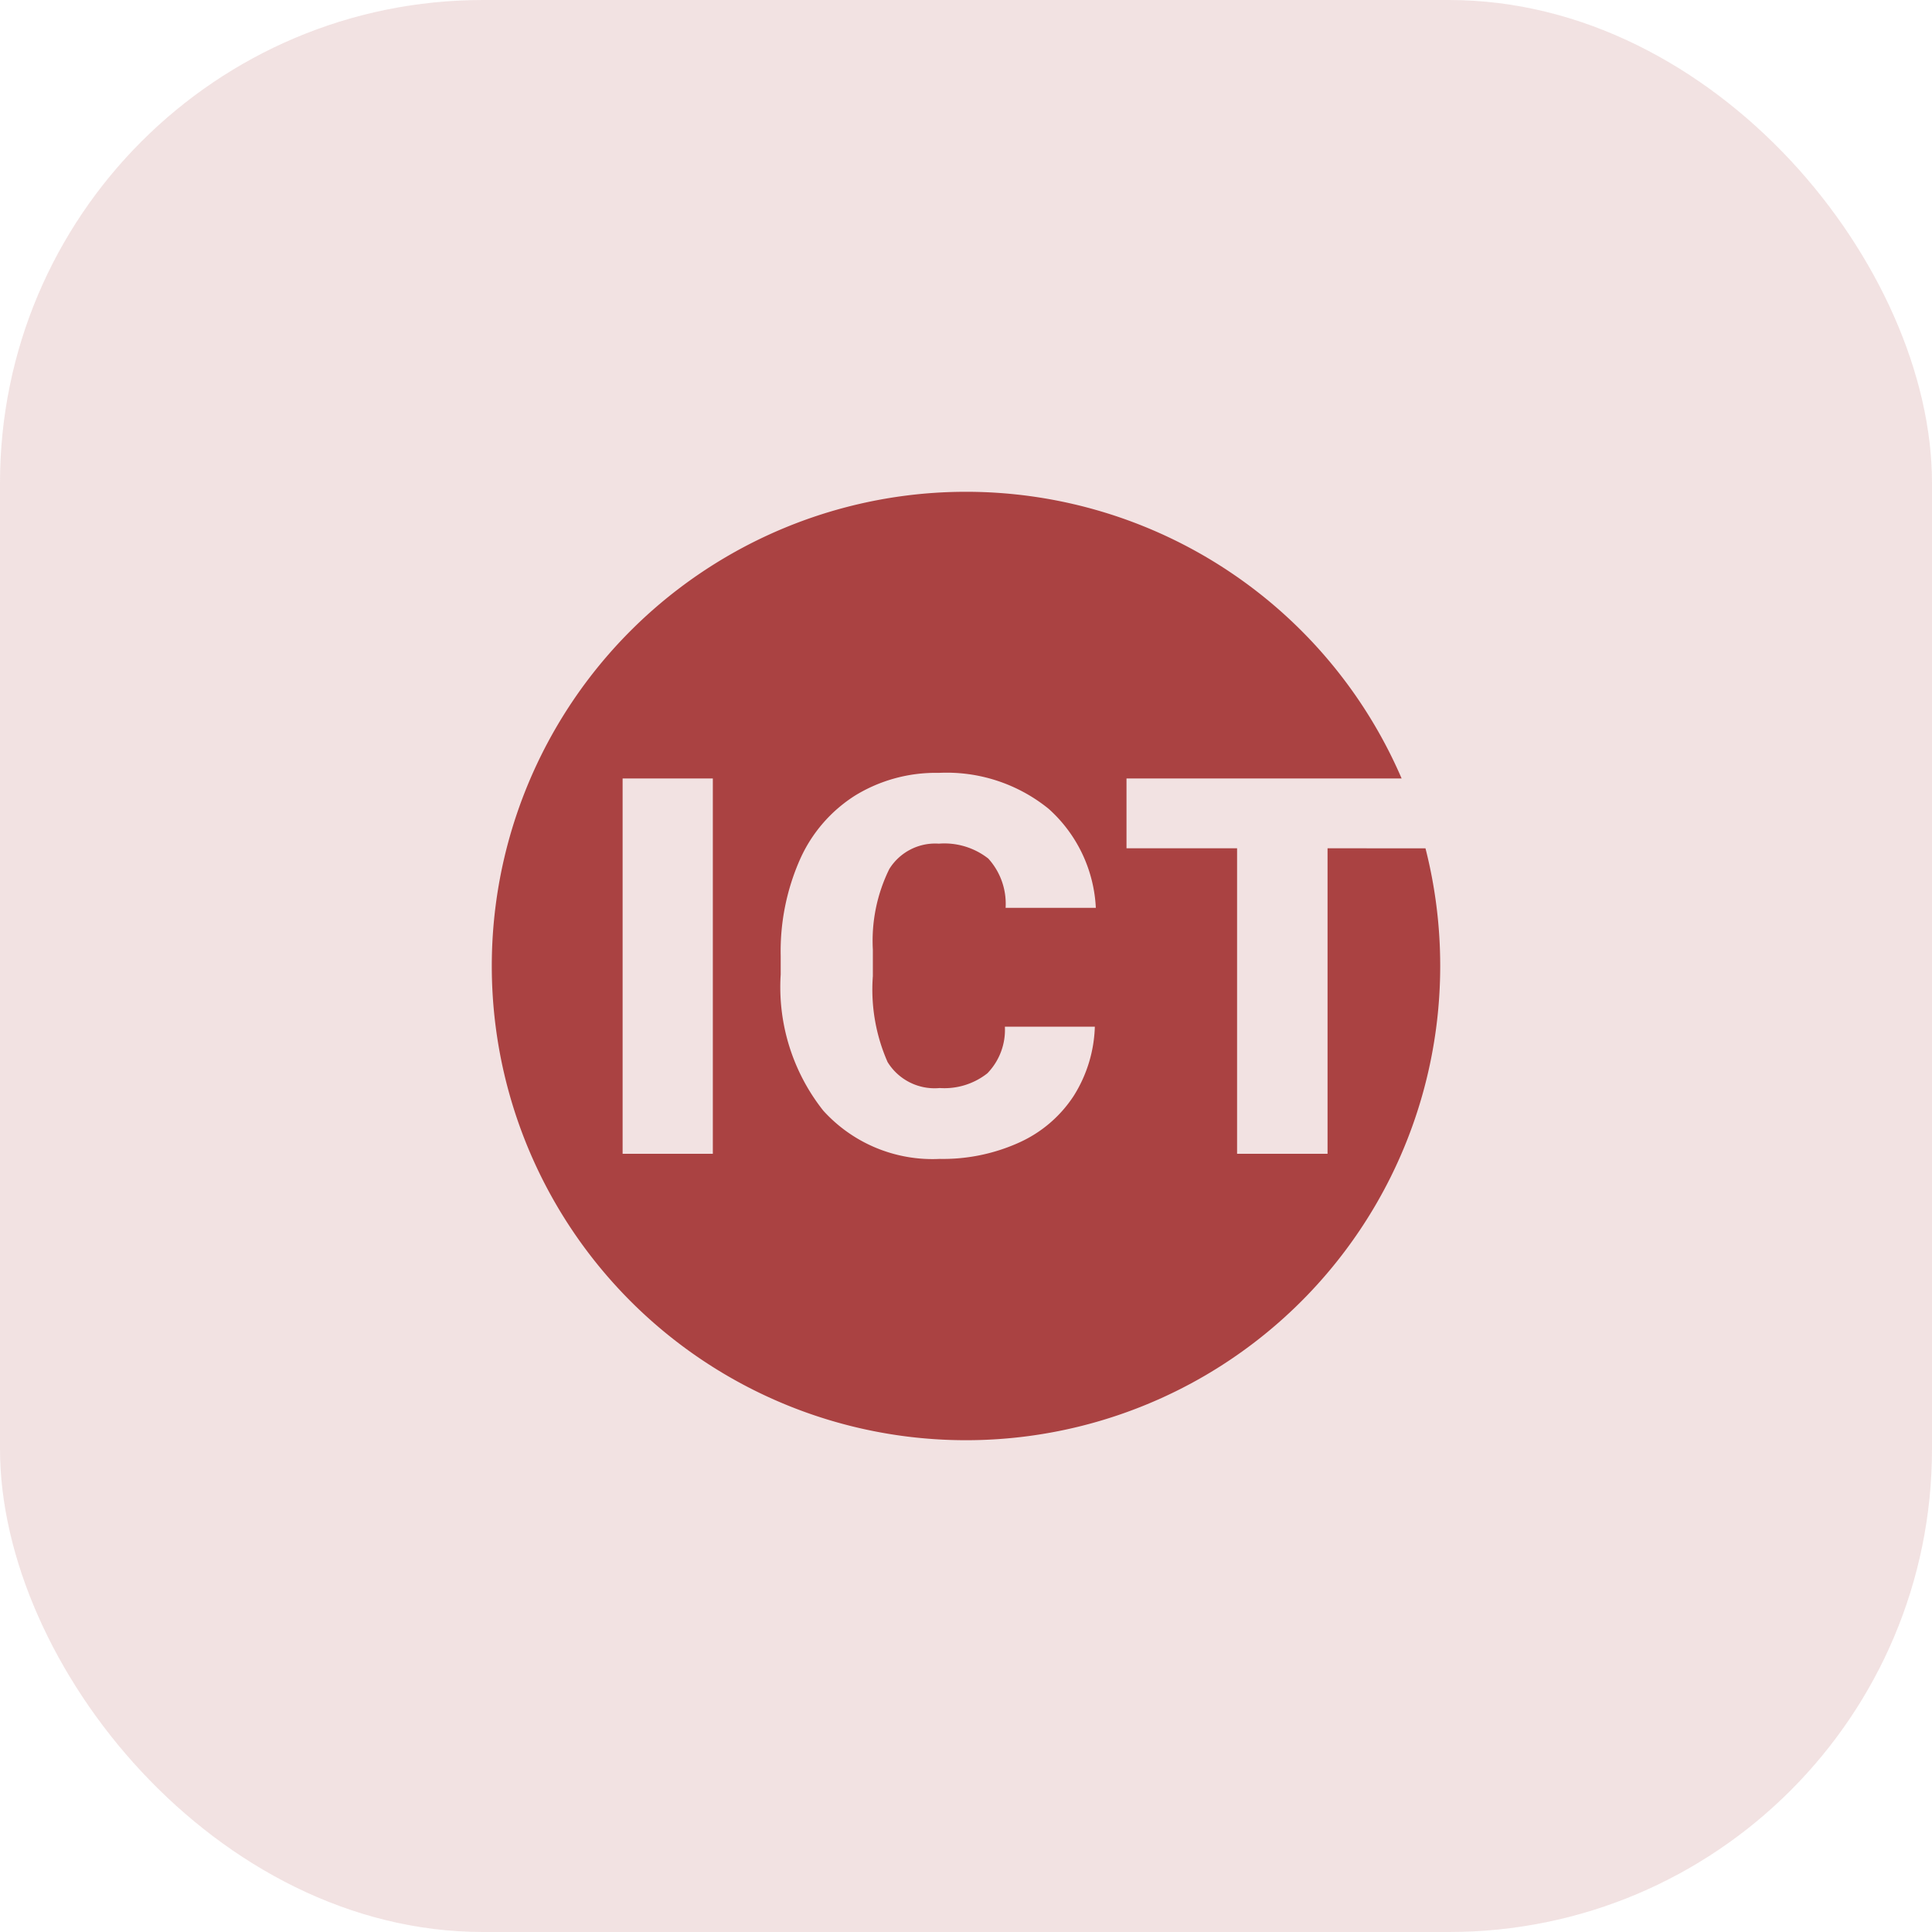
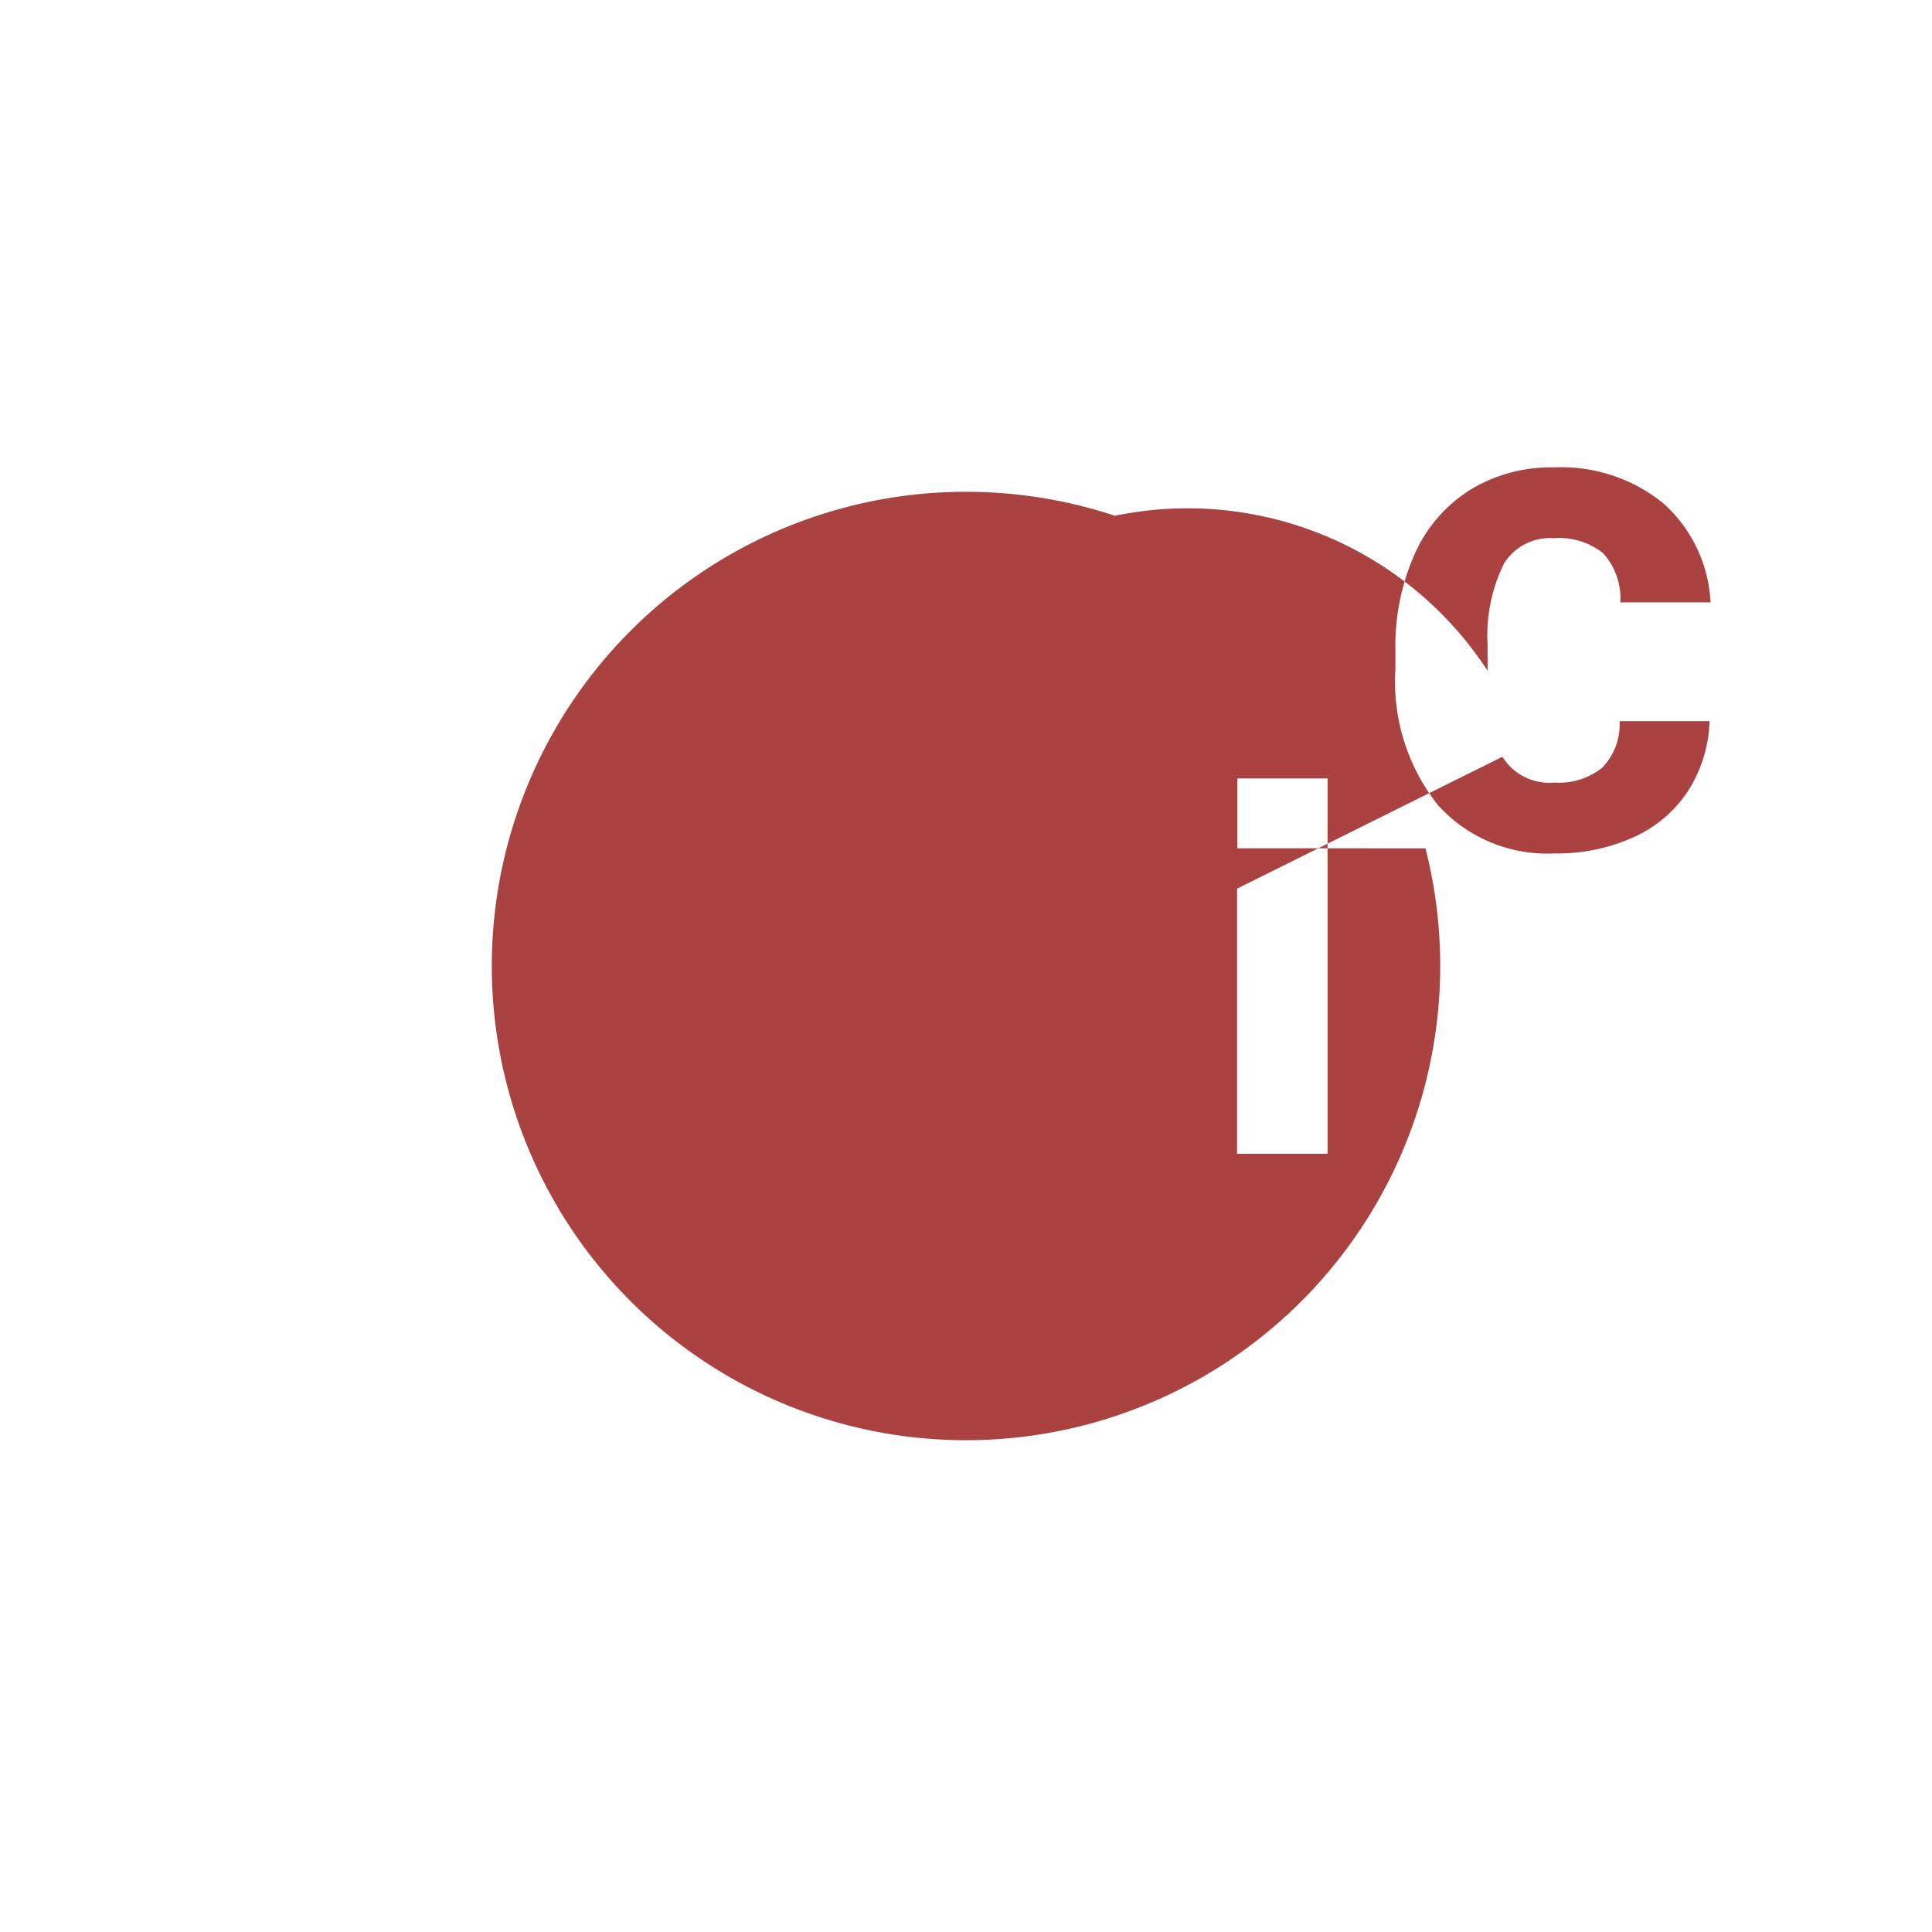
<svg xmlns="http://www.w3.org/2000/svg" width="80" height="80" viewBox="0 0 80 80">
  <g id="Group_3943" data-name="Group 3943" transform="translate(-1027 -417)">
-     <rect id="Rectangle_1370" data-name="Rectangle 1370" width="80" height="80" rx="20" transform="translate(1027 417)" fill="rgba(170,66,66,0.15)" />
-     <path id="Path_1859" data-name="Path 1859" d="M-237.393,250.508v12.649h-3.746V250.508h-4.579v-2.892h11.392a19.638,19.638,0,0,0-18.037-11.87A19.636,19.636,0,0,0-272,255.382a19.636,19.636,0,0,0,19.636,19.636,19.636,19.636,0,0,0,19.636-19.636,19.686,19.686,0,0,0-.61-4.873Zm-25.454,12.649h-3.736V247.616h3.736Zm7.241-3.79a2.284,2.284,0,0,0,2.151,1.068,2.874,2.874,0,0,0,1.975-.609,2.583,2.583,0,0,0,.726-1.932h3.725a5.677,5.677,0,0,1-.875,2.866,5.286,5.286,0,0,1-2.247,1.927,7.652,7.652,0,0,1-3.3.683,6.1,6.1,0,0,1-4.824-2,8.237,8.237,0,0,1-1.762-5.635v-.769a9.4,9.4,0,0,1,.8-4,6.025,6.025,0,0,1,2.29-2.648,6.391,6.391,0,0,1,3.458-.933,6.7,6.7,0,0,1,4.548,1.489,5.886,5.886,0,0,1,1.953,4.1h-3.736a2.786,2.786,0,0,0-.715-2.039,2.945,2.945,0,0,0-2.05-.619,2.238,2.238,0,0,0-2.049,1.047,6.718,6.718,0,0,0-.683,3.341v1.1A7.442,7.442,0,0,0-255.607,259.368Z" transform="translate(1319.364 201.618)" fill="#aa4242" stroke="rgba(0,0,0,0)" stroke-width="1" />
+     <path id="Path_1859" data-name="Path 1859" d="M-237.393,250.508v12.649h-3.746V250.508h-4.579v-2.892h11.392a19.638,19.638,0,0,0-18.037-11.87A19.636,19.636,0,0,0-272,255.382a19.636,19.636,0,0,0,19.636,19.636,19.636,19.636,0,0,0,19.636-19.636,19.686,19.686,0,0,0-.61-4.873Zh-3.736V247.616h3.736Zm7.241-3.79a2.284,2.284,0,0,0,2.151,1.068,2.874,2.874,0,0,0,1.975-.609,2.583,2.583,0,0,0,.726-1.932h3.725a5.677,5.677,0,0,1-.875,2.866,5.286,5.286,0,0,1-2.247,1.927,7.652,7.652,0,0,1-3.3.683,6.1,6.1,0,0,1-4.824-2,8.237,8.237,0,0,1-1.762-5.635v-.769a9.4,9.4,0,0,1,.8-4,6.025,6.025,0,0,1,2.29-2.648,6.391,6.391,0,0,1,3.458-.933,6.7,6.7,0,0,1,4.548,1.489,5.886,5.886,0,0,1,1.953,4.1h-3.736a2.786,2.786,0,0,0-.715-2.039,2.945,2.945,0,0,0-2.05-.619,2.238,2.238,0,0,0-2.049,1.047,6.718,6.718,0,0,0-.683,3.341v1.1A7.442,7.442,0,0,0-255.607,259.368Z" transform="translate(1319.364 201.618)" fill="#aa4242" stroke="rgba(0,0,0,0)" stroke-width="1" />
  </g>
</svg>